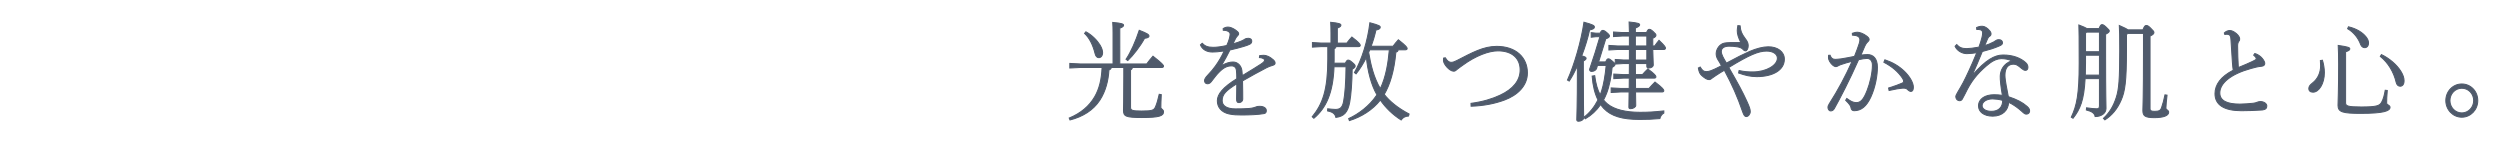
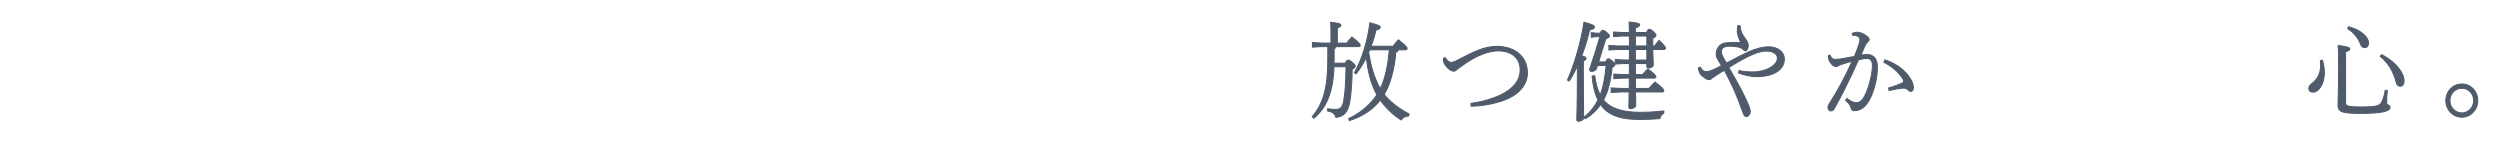
<svg xmlns="http://www.w3.org/2000/svg" version="1.1" id="レイヤー_1" x="0px" y="0px" width="1220px" height="70px" viewBox="0 0 1220 70" style="enable-background:new 0 0 1220 70;" xml:space="preserve">
  <style type="text/css">
	.st0{fill:#4F5A6B;stroke:#4F5A6B;stroke-width:0.5;stroke-miterlimit:10;}
</style>
-   <path class="st0" d="M542.313,32.925c-0.1,0.624-0.4,0.883-1.149,1.247c-0.3,5.093-1.599,10.342-4.448,14.708  c-3.248,4.937-8.295,8.056-14.542,9.667l-0.4-0.936c5.647-2.338,9.795-5.821,12.443-10.394c2.249-3.898,3.348-8.419,3.598-14.292  h-10.644l-5.097,0.26V30.95l5.097,0.26h15.991V16.138c0-2.65-0.05-3.482-0.15-5.197c4.448,0.364,5.297,0.832,5.297,1.352  c0,0.416-0.25,0.883-1.849,1.455V31.21h13.143c0.949-1.299,1.749-2.339,3.048-3.794c4.547,3.586,5.147,4.366,5.147,4.885  c0,0.364-0.3,0.624-0.8,0.624h-14.392c-0.1,0.624-0.4,0.935-0.9,1.195v18.242c0,1.507,0.8,1.819,5.297,1.819  c5.247,0,6.147-0.312,6.896-2.079c0.7-1.663,1.249-3.586,1.799-6.081l1,0.156c-0.15,2.962-0.2,4.938-0.2,6.237  c0,0.883,1.299,0.936,1.299,2.131c0,2.027-2.099,2.806-10.544,2.806c-7.946,0-8.995-0.624-8.995-3.534  c0-1.143,0.15-4.054,0.15-16.475v-4.417H542.313z M529.92,15.514c2.998,1.611,5.497,4.209,6.896,6.497  c0.9,1.507,1.25,2.754,1.25,3.69c0,1.403-0.75,2.442-1.849,2.442c-0.85,0-1.499-0.675-1.799-1.923  c-1.049-4.313-2.798-7.744-5.147-9.926L529.92,15.514z M549.509,28.923c2.299-3.326,4.747-8.991,6.447-14.136  c3.848,1.507,4.747,2.079,4.747,2.806c0,0.624-0.75,0.936-2.149,1.092c-2.149,3.95-5.597,8.367-8.195,10.862L549.509,28.923z" />
-   <path class="st0" d="M614.7,27.156C615.7,27,616.449,27,616.849,27c0.45,0,1.199,0.156,1.899,0.468  c0.949,0.416,1.899,1.091,2.599,1.715c0.55,0.52,0.899,0.987,0.899,1.611c0,0.571-0.45,0.883-1.199,1.091  c-0.999,0.26-2.149,0.728-2.948,1.143c-4.198,2.235-6.896,3.638-11.744,6.445c0.05,4.209,0.15,7.068,0.1,8.887  c-0.05,1.143-1.05,1.715-1.849,1.715c-0.899,0-1.199-0.624-1.149-1.923c0.05-2.391,0.1-4.781,0.1-7.276  c-5.347,3.378-7.146,5.146-7.146,8.264c0,2.443,2.199,4.002,6.497,4.002c2.349,0,4.797-0.052,6.746-0.208  c1.699-0.156,2.748-0.52,3.248-0.728c0.55-0.26,1.299-0.312,1.699-0.312c2.099-0.052,3.298,0.884,3.348,1.923  c0.05,0.78-0.15,1.456-1.099,1.611c-2.799,0.52-7.346,0.676-10.994,0.676c-2.049,0-4.048-0.052-6.146-0.52  c-3.648-0.832-5.647-3.274-5.647-6.393c0-3.17,2.698-6.548,9.495-10.758c0-1.559-0.05-3.118-0.2-4.262  c-0.15-1.195-1-2.027-2.299-2.027c-2.099,0-3.898,0.728-6.296,3.222c-1.299,1.299-2.299,2.754-3.698,4.521  c-0.6,0.728-1.149,0.987-1.849,0.987c-0.849,0-1.399-0.675-1.399-1.507c0-0.624,0.35-1.403,1.599-2.703  c1.549-1.611,2.799-3.118,3.748-4.47c1.549-2.13,2.898-4.417,4.248-7.328c-2.749,0.416-4.597,0.52-5.747,0.52  c-2.848,0-4.947-1.299-5.847-3.482l0.849-0.78c1.299,1.299,2.549,1.975,5.347,1.975c1.699,0,3.798-0.26,6.646-0.884  c0.55-1.143,1-2.338,1.25-3.274c0.25-0.884,0.4-1.767,0.4-2.235c0-0.728-0.45-1.144-0.949-1.403c-0.65-0.364-1.249-0.52-2.399-0.52  l-0.05-0.832c0.85-0.52,1.599-0.728,2.349-0.728c1.049,0,2.349,0.52,3.698,1.455c0.8,0.572,1.499,1.144,1.499,1.715  c0,0.52-0.15,0.676-0.55,1.092s-0.7,0.832-0.9,1.195c-0.35,0.675-0.849,1.715-1.349,2.754c3.748-1.04,5.297-1.923,5.697-2.235  c0.5-0.364,1.249-0.52,1.849-0.52c1.1,0.052,1.649,0.624,1.649,1.299c0,0.624-0.15,1.143-0.899,1.559  c-0.8,0.416-1.849,0.779-3.098,1.143c-2.049,0.624-3.498,0.988-6.646,1.715c-1.199,2.495-2.449,4.677-4.248,7.795  c2.449-1.559,4.348-1.923,5.797-1.923c2.399,0,4.048,2.027,4.298,4.262c0.1,0.832,0.15,1.299,0.2,2.391  c4.348-2.65,7.196-4.366,9.145-5.665c1.249-0.832,1.699-1.352,1.699-1.819c0-0.364-0.15-0.624-0.45-0.779  c-0.3-0.208-1.05-0.52-2.049-0.572L614.7,27.156z" />
  <path class="st0" d="M656.51,30.846c0.699-1.299,0.949-1.507,1.349-1.507c0.5,0,0.85,0.104,1.999,1.092  c1.299,1.091,1.449,1.403,1.449,1.819c0,0.52-0.25,0.832-1.449,1.559c-0.05,6.029-0.55,12.681-1.199,16.059  c-0.949,4.989-2.798,6.912-6.746,7.432c-0.35-1.663-1.399-2.651-4.048-3.17l0.05-1.04c1.299,0.156,2.898,0.312,3.748,0.312  c2.199,0,3.398-0.78,3.998-3.794c0.7-3.638,1.149-9.615,1.199-17.047h-5.847c-0.5,12.993-3.948,20.165-9.844,25.154l-0.8-0.728  c5.047-6.236,7.596-12.941,7.596-28.168v-6.081h-2.998l-4.498,0.26v-2.235l4.498,0.26h4.548v-4.937c0-2.65-0.05-3.482-0.15-5.197  c4.048,0.364,4.997,0.832,4.997,1.351c0,0.416-0.15,0.884-1.749,1.456v7.328h4.647c0.75-1.039,1.549-1.975,2.449-2.962  c3.598,2.755,4.098,3.586,4.098,4.054c0,0.364-0.3,0.624-0.8,0.624h-11.044c-0.1,0.624-0.4,0.883-0.899,0.987v5.561  c0,0.52,0,1.04-0.05,1.559h5.496L656.51,30.846L656.51,30.846z M682.296,24.298c-0.05,0.676-0.4,0.987-1.1,1.144  c-0.849,9.25-2.898,15.903-5.697,20.632c2.549,3.274,6.496,6.601,12.143,9.563l-0.3,0.987c-1.449,0.052-2.749,0.676-3.598,1.923  c-3.998-2.546-7.446-5.821-10.145-9.719c-3.748,4.782-9.245,8.212-15.092,10.031l-0.35-0.987  c4.997-2.287,10.144-6.289,13.343-10.966c0.15-0.208,0.3-0.416,0.45-0.624c-1.499-2.599-2.549-5.457-3.348-8.315  c-0.899-3.274-1.499-6.601-1.799-9.979c-1.499,3.014-3.198,5.769-5.047,8.056l-0.8-0.624c3.598-6.185,6.447-15.28,7.546-24.323  c4.697,1.247,5.047,1.663,5.047,2.183s-0.3,1.04-2.099,1.403c-0.55,2.546-1.349,5.249-2.349,7.899h10.694  c0.75-1.039,1.699-2.183,2.599-3.17c3.848,3.014,4.298,3.794,4.298,4.262c0,0.364-0.3,0.624-0.8,0.624L682.296,24.298  L682.296,24.298z M668.453,24.298c-0.15,0.416-0.35,0.832-0.55,1.247c0.999,6.185,2.549,12.37,5.697,17.723  c2.798-5.925,3.798-12.473,4.397-18.97H668.453z" />
  <path class="st0" d="M705.3,28.196c1.049,1.715,1.949,2.235,2.898,2.235c0.899,0,1.699-0.364,2.749-0.884  c7.496-3.846,12.943-6.912,19.439-6.912c9.395,0,14.992,5.457,14.992,12.941c0,6.236-4.747,10.81-11.094,13.201  c-4.748,1.767-10.145,2.858-16.391,3.066l-0.05-1.403c5.847-0.78,10.344-2.183,14.142-3.95c6.497-3.015,9.845-7.224,9.845-12.369  c0-5.509-3.748-9.303-10.844-9.303c-4.397,0-10.794,2.339-17.19,7.016c-1.05,0.78-2.099,1.456-2.749,2.027  c-0.85,0.78-1.199,0.884-1.649,0.884c-1.999,0-4.997-3.43-4.997-5.249c0-0.364,0-0.78,0.05-1.144L705.3,28.196z" />
  <path class="st0" d="M764.924,39.057c3.348-7.432,6.697-18.917,8.046-28.22c4.548,1.247,5.097,1.663,5.097,2.391  c0,0.624-0.65,1.039-2.349,1.403c-0.8,3.742-2.149,8.211-3.848,12.629c1.799,0.468,2.149,0.779,2.149,1.195s-0.3,0.779-1.349,1.299  v4.158c0,16.995,0.15,21.36,0.15,23.699c0,0.728-1.249,1.559-2.449,1.559c-0.65,0-0.899-0.26-0.899-0.779  c0-1.975,0.3-6.237,0.3-24.479v-1.715c-1.249,2.703-2.599,5.25-3.998,7.38L764.924,39.057z M783.564,30.222  c0.6-1.299,0.85-1.507,1.299-1.507c0.5,0,0.899,0.208,2.099,1.248c0.899,0.779,1.149,1.143,1.149,1.507  c0,0.416-0.3,0.832-1.399,1.403c-0.35,4.106-1.349,9.303-2.698,12.681c-0.45,1.144-0.949,2.235-1.499,3.222  c0.6,0.728,1.25,1.403,1.949,1.975c3.398,2.754,8.945,4.054,15.891,4.054c4.098,0,6.646-0.156,11.594-0.676v1.04  c-0.849,0.416-1.699,1.559-1.949,2.703c-3.898,0.312-5.947,0.416-9.845,0.416c-8.445,0-13.842-1.559-17.49-5.353  c-0.55-0.572-1.05-1.195-1.549-1.923c-2.049,2.962-4.547,5.249-7.496,6.964l-0.65-0.779c2.799-2.079,5.097-4.989,6.846-8.419  c-1.499-3.014-2.499-6.86-2.848-11.642l1.249-0.208c0.5,3.95,1.399,7.016,2.698,9.407c0.2-0.624,0.45-1.247,0.65-1.871  c1-3.066,1.799-7.692,2.249-12.525h-4.248l-0.45,1.507c-0.25,0.779-1.349,1.403-2.399,1.403c-0.3,0-1-0.104-1-0.988  c1.849-5.405,3.648-11.018,5.047-15.955h-1.949l-2.299,0.26v-2.235l2.299,0.26h1.999c0.65-1.195,0.949-1.352,1.299-1.352  c0.45,0,0.85,0.104,1.849,0.936c1.25,1.04,1.449,1.403,1.449,1.819c0,0.52-0.65,0.988-1.799,1.352l-3.498,11.278h3.45  L783.564,30.222L783.564,30.222z M803.503,15.878c0.65-1.403,0.949-1.559,1.299-1.559c0.5,0,0.85,0.104,1.949,1.091  c1.199,1.091,1.349,1.352,1.349,1.767c0,0.468-0.2,0.883-1.549,1.507v2.131c0,0.571,0,1.091,0,1.611h0.949  c0.65-0.936,1.399-1.923,2.099-2.754c2.998,2.858,3.148,3.378,3.148,3.846c0,0.364-0.3,0.624-0.8,0.624h-5.397  c0.1,4.469,0.25,6.496,0.25,7.536c0,0.832-0.95,1.507-2.199,1.507c-0.65,0-0.949-0.26-0.949-0.832v-1.352h-5.597  c0.05,1.819,0.05,3.586,0.05,5.405h3.398c0.949-1.091,1.599-1.715,2.648-2.754c3.448,2.546,3.948,3.378,3.948,3.846  c0,0.364-0.3,0.624-0.8,0.624h-9.195c0,1.663,0.05,3.378,0.05,5.042h6.546c0.949-1.091,1.899-2.079,2.948-3.118  c3.898,2.962,4.298,3.742,4.298,4.209c0,0.364-0.3,0.624-0.8,0.624h-12.993c0.05,3.95,0.1,5.509,0.1,6.601  c0,0.728-1.249,1.559-2.449,1.559c-0.65,0-0.899-0.208-0.899-0.728c0-1.195,0.05-3.066,0.1-7.432h-4.048l-4.698,0.26v-2.234  l4.698,0.26h4.098c0-1.663,0-3.378,0.05-5.042h-2.848l-4.698,0.26v-2.235l4.698,0.26h2.848c0-1.819,0.05-3.586,0.05-5.405h-2.698  l-4.198,0.26v-2.235l4.198,0.26h2.698c0-1.715,0-3.43,0-5.145h-5.797l-4.198,0.26v-2.235l4.198,0.26h5.797v-2.858  c0-0.728,0-1.351,0-1.975h-3.548l-4.198,0.26V15.62l4.198,0.26h3.548c-0.05-2.546-0.1-3.794-0.15-5.145  c4.698,0.468,5.147,0.832,5.147,1.403c0,0.416-0.4,0.883-2.099,1.559v2.183h5.45L803.503,15.878L803.503,15.878z M803.653,17.593  h-5.597v1.975v2.858h5.597V17.593z M803.653,24.142h-5.597v5.145h5.597V24.142z" />
  <path class="st0" d="M848.68,34.432c2.599,0.572,4.498,0.676,6.696,0.676c6.596,0,11.993-3.274,11.993-6.704  c0-2.027-2.099-3.482-5.297-3.482c-3.948,0-8.395,1.871-18.44,8.004c4.647,8.055,6.746,11.901,8.845,16.527  c1.25,2.754,1.649,3.898,1.649,5.041c0,1.144-0.949,2.391-1.949,2.391c-0.699,0-1.149-0.572-1.749-2.287  c-2.549-7.432-5.147-13.253-8.945-20.321c-1.599,0.936-2.199,1.299-4.098,2.546c-1.199,0.78-1.649,1.195-2.099,1.456  c-0.1,0.052-0.15,0.104-0.4,0.312s-0.55,0.26-0.849,0.26c-0.949,0-1.949-0.571-3.498-1.923c-0.949-0.832-1.399-1.715-1.749-3.742  l0.899-0.468c0.949,1.663,1.749,2.235,3.048,2.235c0.6,0,1.499-0.156,2.249-0.468c1.099-0.416,2.698-1.144,5.097-2.391  c-0.55-1.092-1.099-2.027-1.749-3.015c-0.5-0.832-0.85-1.871-0.85-2.806c0-2.391,1.799-4.833,4.098-5.25  c1.099-0.208,3.498-0.312,7.946-0.26c-1.249-2.442-1.749-4.262-1.749-5.821c0-0.572,0.1-1.091,0.3-2.442l1.099,0.104  c0.2,2.547,0.7,3.794,2.449,6.185l0.35,0.467c0.849,1.144,1.099,1.923,1.149,2.962c0.05,1.352-0.6,2.547-1.249,2.599  c-0.45,0-0.899-0.26-1.299-0.728c-0.5-0.572-1.449-1.04-2.798-1.247c-1.149-0.208-2.698-0.312-4.048-0.312  c-2.449,0.052-3.748,0.987-3.748,2.65c0,0.624,0.25,1.456,0.699,2.391c0.3,0.676,0.7,1.299,1.799,3.223  c4.797-2.599,8.645-4.521,11.394-5.717c3.298-1.403,6.496-2.235,8.995-2.235c4.598-0.052,7.896,2.442,7.896,6.028  c0,5.301-5.547,8.523-13.443,8.523c-3.098,0-5.697-0.624-8.895-1.767L848.68,34.432z" />
  <path class="st0" d="M901.243,48.049c1.249,0.883,2.698,2.027,4.697,2.027c2.149,0,3.548-1.663,5.197-5.873  c1.399-3.534,2.599-8.575,2.599-12.421c0-2.495-1.449-3.274-2.599-3.274c-0.8,0-2.499,0.208-4.148,0.624  c-4.448,10.03-9.045,18.865-11.844,23.854c-0.45,0.78-1.05,1.144-1.749,1.144c-0.8,0-1.349-0.832-1.349-1.715  c0-0.52,0.2-1.092,0.65-1.767c4.348-6.809,7.946-13.564,11.144-20.737c-2.049,0.52-3.798,0.987-5.797,1.715  c-0.65,0.26-1.099,0.52-1.349,0.675c-0.3,0.156-0.6,0.208-0.949,0.208c-0.699-0.052-1.999-0.987-2.898-2.599  c-0.35-0.624-0.55-1.195-0.55-2.027c0-0.26,0-0.468,0.05-0.883l0.7-0.052c0.6,1.559,1.399,2.027,2.599,2.027  c0.699,0,1.699-0.104,2.898-0.26c2.049-0.312,4.397-0.779,6.446-1.195c1.1-2.703,1.799-4.677,2.349-6.393  c0.15-0.52,0.3-1.195,0.3-1.663c0-1.507-1.099-2.183-3.648-2.338l-0.05-0.884c1-0.364,1.899-0.52,2.399-0.52  c1.049,0,2.998,0.624,4.647,1.923c0.85,0.676,1.149,1.091,1.149,1.663c0,0.416-0.35,0.832-0.8,1.247  c-0.55,0.468-0.9,1.144-1.299,1.923c-0.6,1.403-1.099,2.599-1.899,4.417c1.199-0.156,2.349-0.26,3.198-0.26  c2.698,0,4.847,1.819,4.847,6.185c0,3.794-0.949,9.667-3.248,14.604c-2.099,4.469-4.647,6.6-8.146,6.6  c-0.8,0-1.399-0.572-1.499-1.403c-0.1-0.779-0.4-1.091-0.65-1.507c-0.35-0.52-0.85-1.091-1.949-2.183L901.243,48.049z   M921.632,42.955c2.898-0.883,4.947-1.663,6.646-2.391c0.4-0.156,0.699-0.52,0.699-0.884s-0.1-0.832-0.55-1.507  c-2.099-3.118-4.947-5.613-9.095-7.796l0.5-1.195c3.798,1.299,6.696,2.962,9.495,5.613c2.599,2.495,4.398,5.613,4.398,7.744  c0,1.403-0.45,2.079-1.199,2.079c-0.4,0-1-0.26-1.749-1.04c-0.45-0.468-1.399-0.624-2.249-0.572  c-1.449,0.104-3.698,0.468-6.646,1.144L921.632,42.955z" />
-   <path class="st0" d="M962.571,36.667c6.496-7.432,10.794-9.823,14.942-9.823c4.847,0,8.595,1.507,11.044,3.742  c0.949,0.883,1.099,1.715,1.05,2.495c-0.05,0.728-0.5,1.247-1.149,1.247c-0.7,0-1.099-0.312-1.799-0.832  c-1.899-1.611-2.648-2.183-4.098-2.183c-2.749,0-4.148,2.027-4.148,5.405c0,1.559,0.35,3.378,0.6,4.937  c0.35,2.131,0.85,4.158,1.049,5.509c4.198,1.403,6.846,2.755,9.095,4.729c0.8,0.676,1.349,1.403,1.299,2.287  c-0.05,0.832-0.55,1.507-1.599,1.507c-0.55,0-0.999-0.208-2.249-1.403c-1.599-1.455-3.998-3.274-6.396-4.365  c-0.15,3.897-3.048,6.756-7.746,6.756c-4.398,0-6.946-2.183-6.946-4.989c0-3.378,3.148-5.457,7.596-5.457  c1.499,0,2.698,0.104,4.048,0.312c-0.75-4.313-1.099-7.536-1.049-9.407c0.1-2.703,1.449-5.977,5.647-7.484  c-1.599-0.728-3.498-1.04-5.097-1.04c-1.999,0.052-3.948,0.884-5.697,2.235c-4.597,3.586-8.146,7.484-10.844,12.629  c-0.85,1.663-1.999,4.002-2.599,4.989c-0.25,0.416-0.8,0.728-1.299,0.676c-1.199-0.104-1.799-1.04-1.799-2.027  c0-0.883,1.849-3.43,3.648-6.86c1.449-2.754,3.998-8.159,6.596-14.552c-1.449,0.26-3.148,0.468-4.897,0.468  c-2.199,0-4.698-1.352-5.697-3.586l0.8-0.831c1.249,1.403,2.549,1.975,4.847,1.975c1.149,0,3.548-0.26,5.997-0.728  c0.65-1.767,1.099-3.17,1.499-4.781c0.2-0.832,0.3-1.403,0.3-2.131c0-0.572-0.15-1.144-0.75-1.455  c-0.45-0.208-1.299-0.312-2.099-0.26l-0.1-0.935c0.9-0.416,1.799-0.624,2.749-0.624c1.149,0,2.549,0.832,3.698,2.287  c0.45,0.52,0.6,0.987,0.6,1.455s-0.25,0.883-0.7,1.143c-0.55,0.312-0.899,0.988-1.099,1.507c-0.45,1.091-0.8,1.871-1.299,3.066  c1.499-0.416,2.699-0.936,4.448-1.819c0.25-0.156,0.5-0.312,0.8-0.52c0.35-0.26,0.8-0.572,1.699-0.572  c1.049,0,1.749,0.572,1.749,1.507c0,0.728-0.45,1.091-1.699,1.611c-2.399,1.039-4.897,1.819-8.146,2.65  c-1.849,4.521-3.298,7.899-4.897,11.434L962.571,36.667z M972.366,48.257c-2.798,0-5.097,1.351-5.097,3.326  c0,1.455,1.599,2.754,4.548,2.754c3.548,0,5.497-2.027,5.497-5.353C975.814,48.464,973.266,48.257,972.366,48.257z" />
-   <path class="st0" d="M1017.538,38.382c-0.55,10.602-2.449,14.916-5.897,19.333l-0.85-0.52c2.698-5.717,3.848-11.07,3.848-26.298  c0-12.525-0.05-16.007-0.15-18.709c2.299,0.883,3.398,1.403,3.948,1.767h5.897c0.699-1.715,0.999-1.923,1.449-1.923  c0.5,0,0.799,0.104,1.999,1.195c1.399,1.299,1.549,1.559,1.549,1.923c0,0.416-0.45,0.883-1.799,1.559v9.199  c0,21.984,0.2,24.635,0.2,26.974c0,2.442-2.349,4.001-5.297,4.001c-0.25-1.559-1.449-2.495-4.298-3.222l0.1-1.04  c1.999,0.312,3.948,0.468,4.947,0.468c0.8,0,1.349-0.208,1.349-1.455V38.382L1017.538,38.382L1017.538,38.382z M1024.534,36.667  v-9.719h-6.796v3.534c0,2.287-0.05,4.313-0.1,6.185H1024.534z M1024.534,25.233V15.67h-6.346l-0.45,0.52v9.043H1024.534z   M1038.277,16.294l-0.55,0.624v7.432c0,15.54-0.75,20.217-2.599,24.479c-1.899,4.418-4.597,7.536-7.946,9.667l-0.7-0.728  c2.898-2.703,4.847-5.821,6.247-10.187c1.299-4.002,1.699-8.679,1.699-23.335c0-6.652-0.05-9.095-0.2-11.797  c2.399,1.04,3.598,1.663,4.198,2.131h7.296c0.8-1.975,1.149-2.131,1.649-2.131c0.55,0,0.95,0.104,2.099,1.248  c1.449,1.403,1.649,1.715,1.649,2.183s-0.35,1.04-1.899,1.715v35.497c0,0.884,0.45,1.248,2.299,1.248  c2.249,0,2.898-0.572,3.298-1.715c0.7-1.975,1.149-3.794,1.699-6.34l1,0.156c-0.3,2.599-0.55,5.301-0.55,6.289  c0,0.936,1.349,0.988,1.349,2.027c0,1.715-2.648,2.651-6.946,2.651c-4.598,0-5.647-0.832-5.647-3.534c0-2.339,0.3-4.47,0.3-29.52  v-8.055h-7.745L1038.277,16.294L1038.277,16.294z" />
-   <path class="st0" d="M1100.355,26.117c1.049,0.26,2.299,1.04,3.048,1.767c0.8,0.78,1.799,2.079,1.799,3.066  c0,0.676-0.4,1.299-1.699,1.403c-1.399,0.104-2.948,0.468-4.947,1.04c-10.194,2.806-15.292,7.328-15.292,11.953  c0,3.742,3.348,5.457,9.795,5.457c1.799,0,4.547-0.208,6.496-0.416c0.85-0.104,1.449-0.26,1.999-0.52  c0.3-0.104,0.949-0.312,1.449-0.312c1.899,0,3.198,1.091,3.198,2.131c0,1.143-0.55,1.715-2.099,1.975  c-2.648,0.208-7.196,0.364-10.294,0.364c-8.495,0-12.893-2.858-12.893-8.315c0-4.366,2.799-8.315,8.895-11.434  c-0.15-0.883-0.3-2.443-0.4-3.846c-0.2-3.223-0.45-6.964-0.699-11.018c-0.05-1.819-0.5-2.495-1.449-2.65  c-0.5-0.104-0.949-0.052-1.549,0.052l-0.25-0.728c0.6-0.676,1.799-1.195,2.549-1.195c1.049,0,1.999,0.416,3.348,1.507  c1.249,1.092,1.599,2.027,1.599,2.599c0,0.52-0.05,0.728-0.4,1.144c-0.35,0.416-0.6,1.195-0.6,2.131c0,3.586,0.15,7.172,0.35,10.706  c2.948-1.195,5.097-2.131,6.846-2.962c1.199-0.572,1.899-0.936,1.899-1.299c0-0.312-0.2-0.779-0.4-0.987  c-0.2-0.26-0.5-0.52-0.85-0.832L1100.355,26.117z" />
  <path class="st0" d="M1133.354,29.391c0.55,1.767,0.949,4.054,0.949,6.029c0,5.509-2.748,9.562-5.547,9.562  c-1.299,0-2.049-0.676-2.049-1.767c0-0.936,0.45-1.663,1.799-2.703c2.698-2.079,3.948-5.197,3.948-8.367  c0-1.04-0.05-1.819-0.1-2.599L1133.354,29.391z M1164.987,44.151c-0.25,2.443-0.3,4.833-0.3,6.133c0,0.987,1.649,0.987,1.649,2.079  c0,1.767-3.098,2.962-14.242,2.962c-8.695,0-11.144-0.572-11.144-3.898c0-2.235,0.3-6.289,0.3-20.165c0-4.054-0.1-7.017-0.2-9.095  c5.047,0.728,5.647,1.091,5.647,1.663c0,0.52-0.35,0.883-2.049,1.455v24.946c0,1.507,1.099,1.975,7.596,1.975  c7.496,0,8.995-0.572,9.945-2.235c0.899-1.559,1.399-3.586,1.799-5.925L1164.987,44.151z M1146.048,13.072  c3.998,0.936,6.896,2.858,8.495,4.833c0.85,1.04,1.299,2.027,1.299,3.014c0,1.56-0.8,2.339-1.899,2.339  c-0.7,0-1.549-0.468-1.949-1.559c-1.099-3.014-3.248-5.873-6.346-7.692L1146.048,13.072z M1162.139,26.637  c3.898,1.871,7.496,4.989,9.445,8.107c1.149,1.871,1.599,3.274,1.599,4.677c0,1.871-0.899,2.651-1.899,2.651  c-0.899,0-1.649-0.624-1.949-1.871c-1.149-4.989-3.898-9.615-7.746-12.681L1162.139,26.637z" />
  <path class="st0" d="M1209.154,49.088c0,4.469-3.498,8.107-7.796,8.107c-4.298,0-7.796-3.638-7.796-8.107  c0-4.521,3.498-8.108,7.796-8.108C1205.706,40.98,1209.154,44.567,1209.154,49.088z M1195.562,49.088  c0,3.326,2.598,6.028,5.797,6.028s5.797-2.702,5.797-6.028c0-3.378-2.549-6.029-5.797-6.029  C1198.16,43.059,1195.562,45.71,1195.562,49.088z" />
</svg>